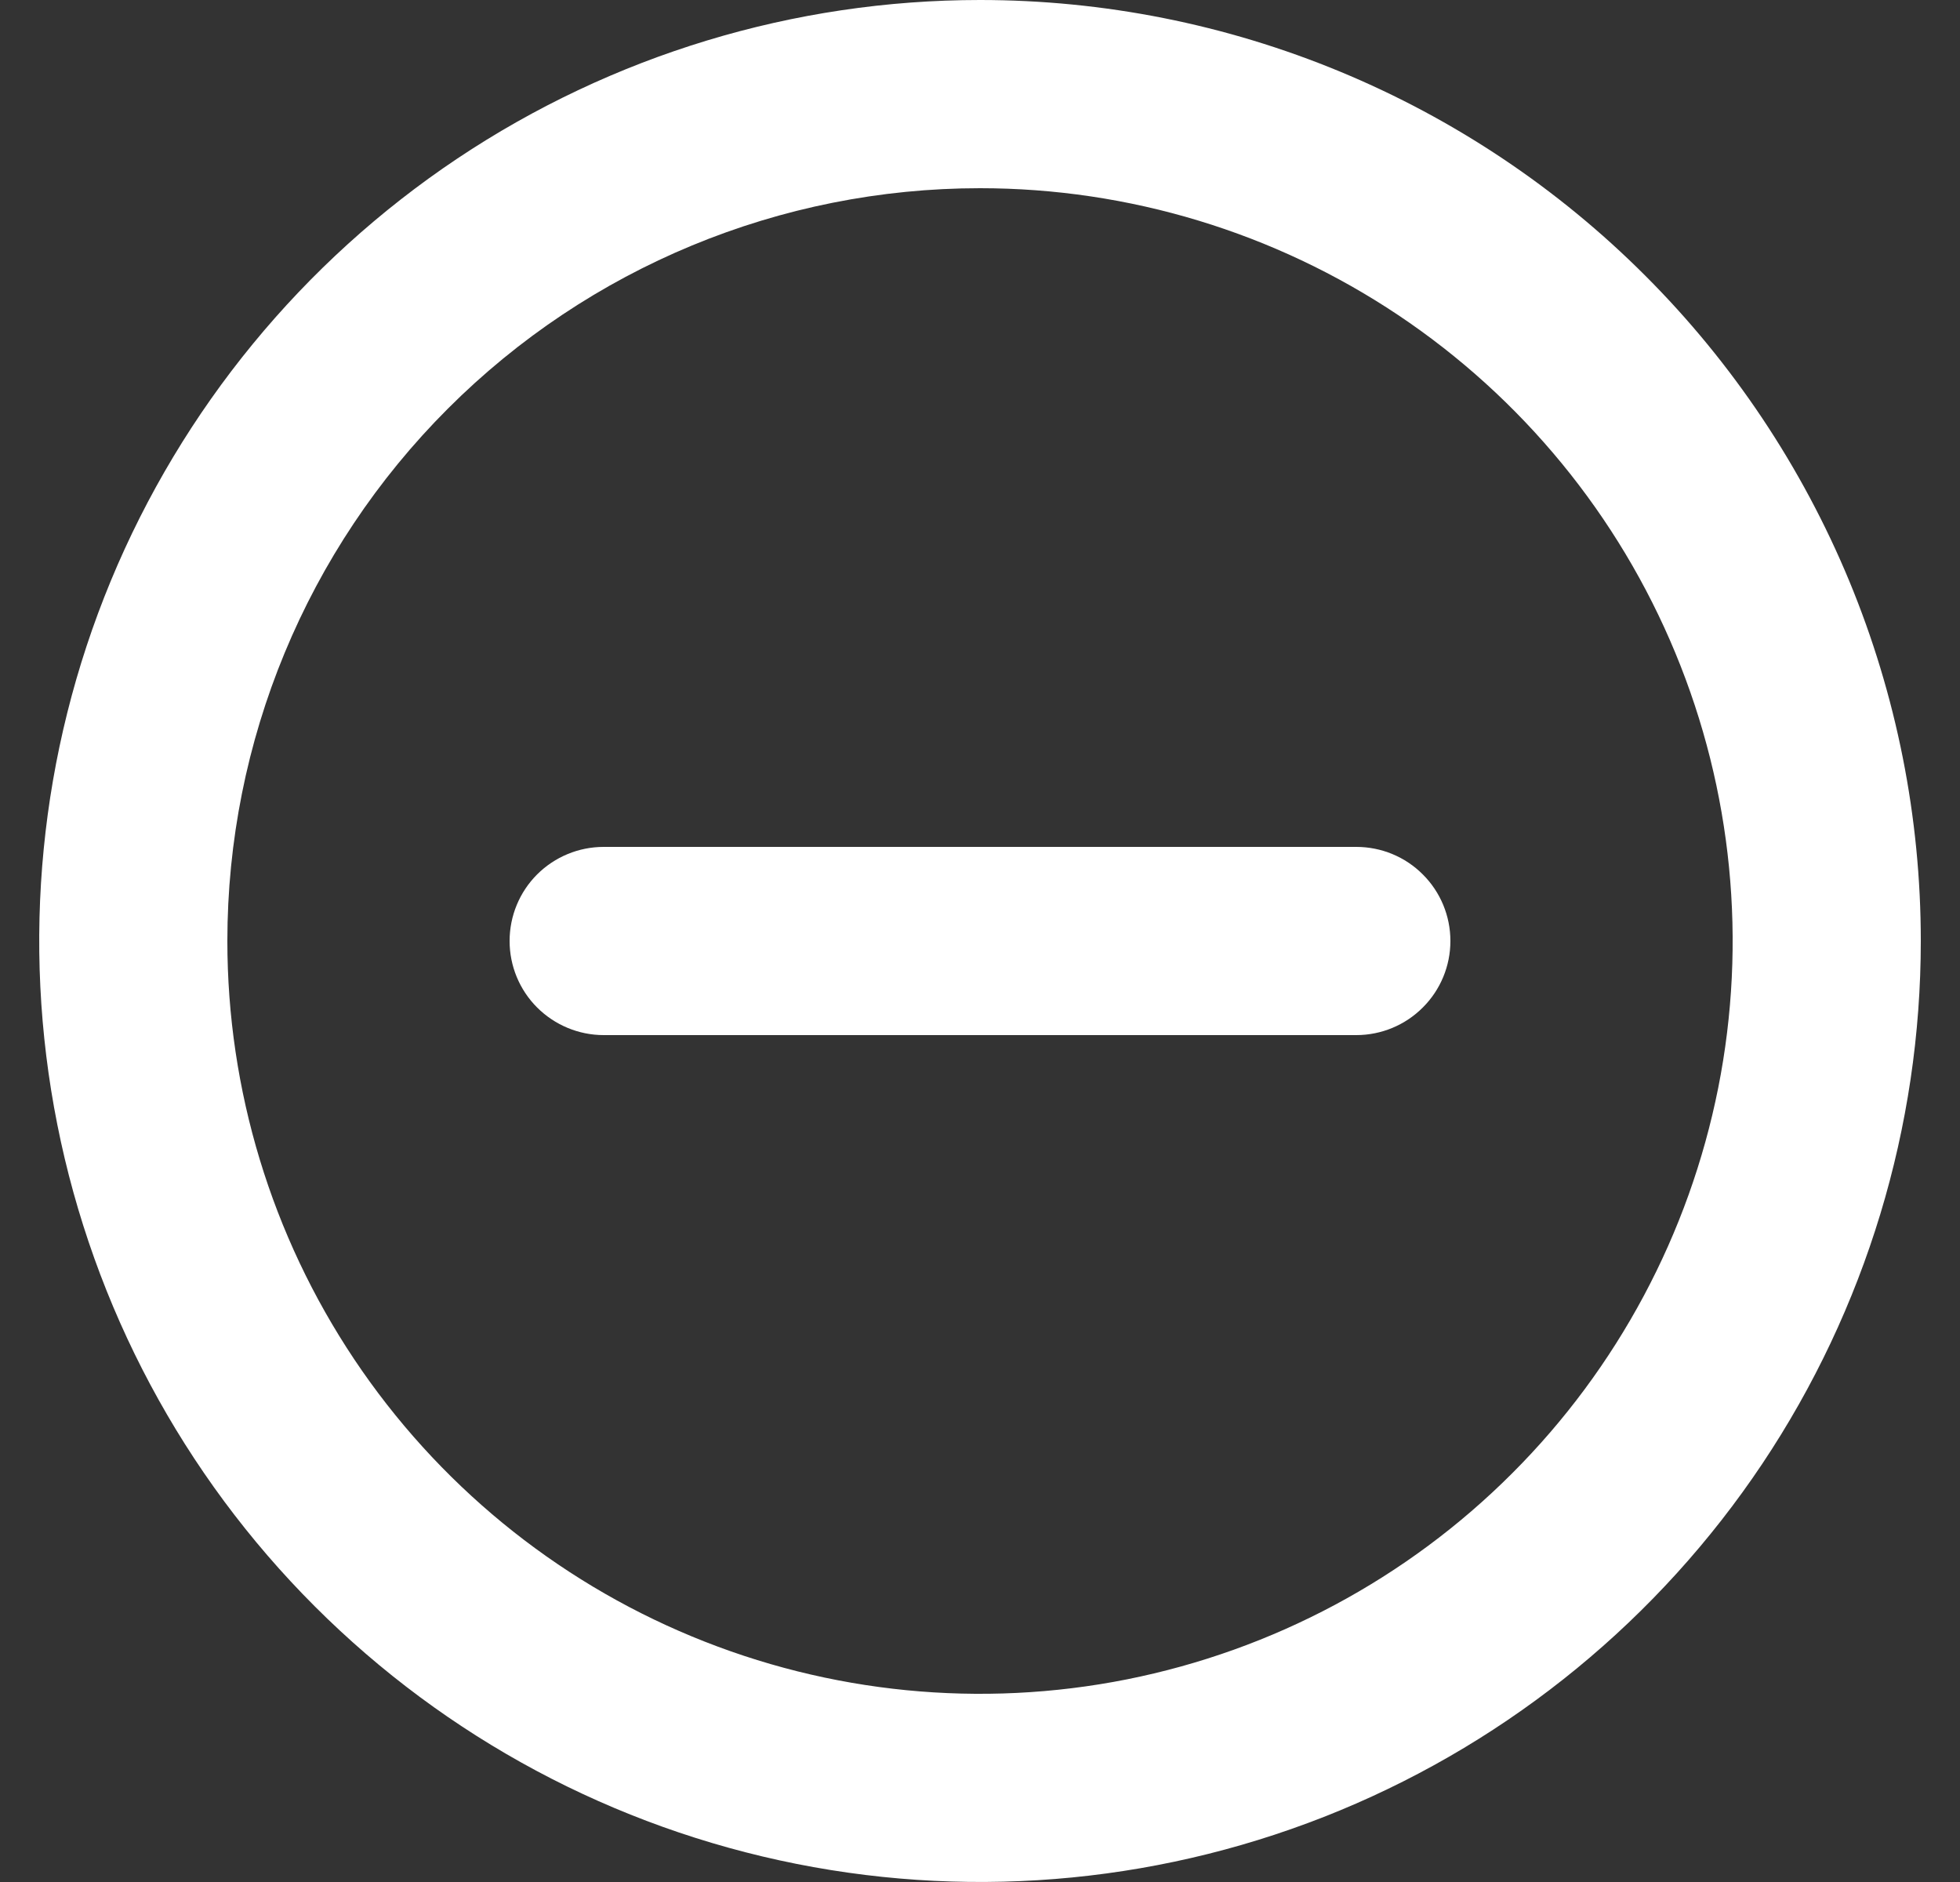
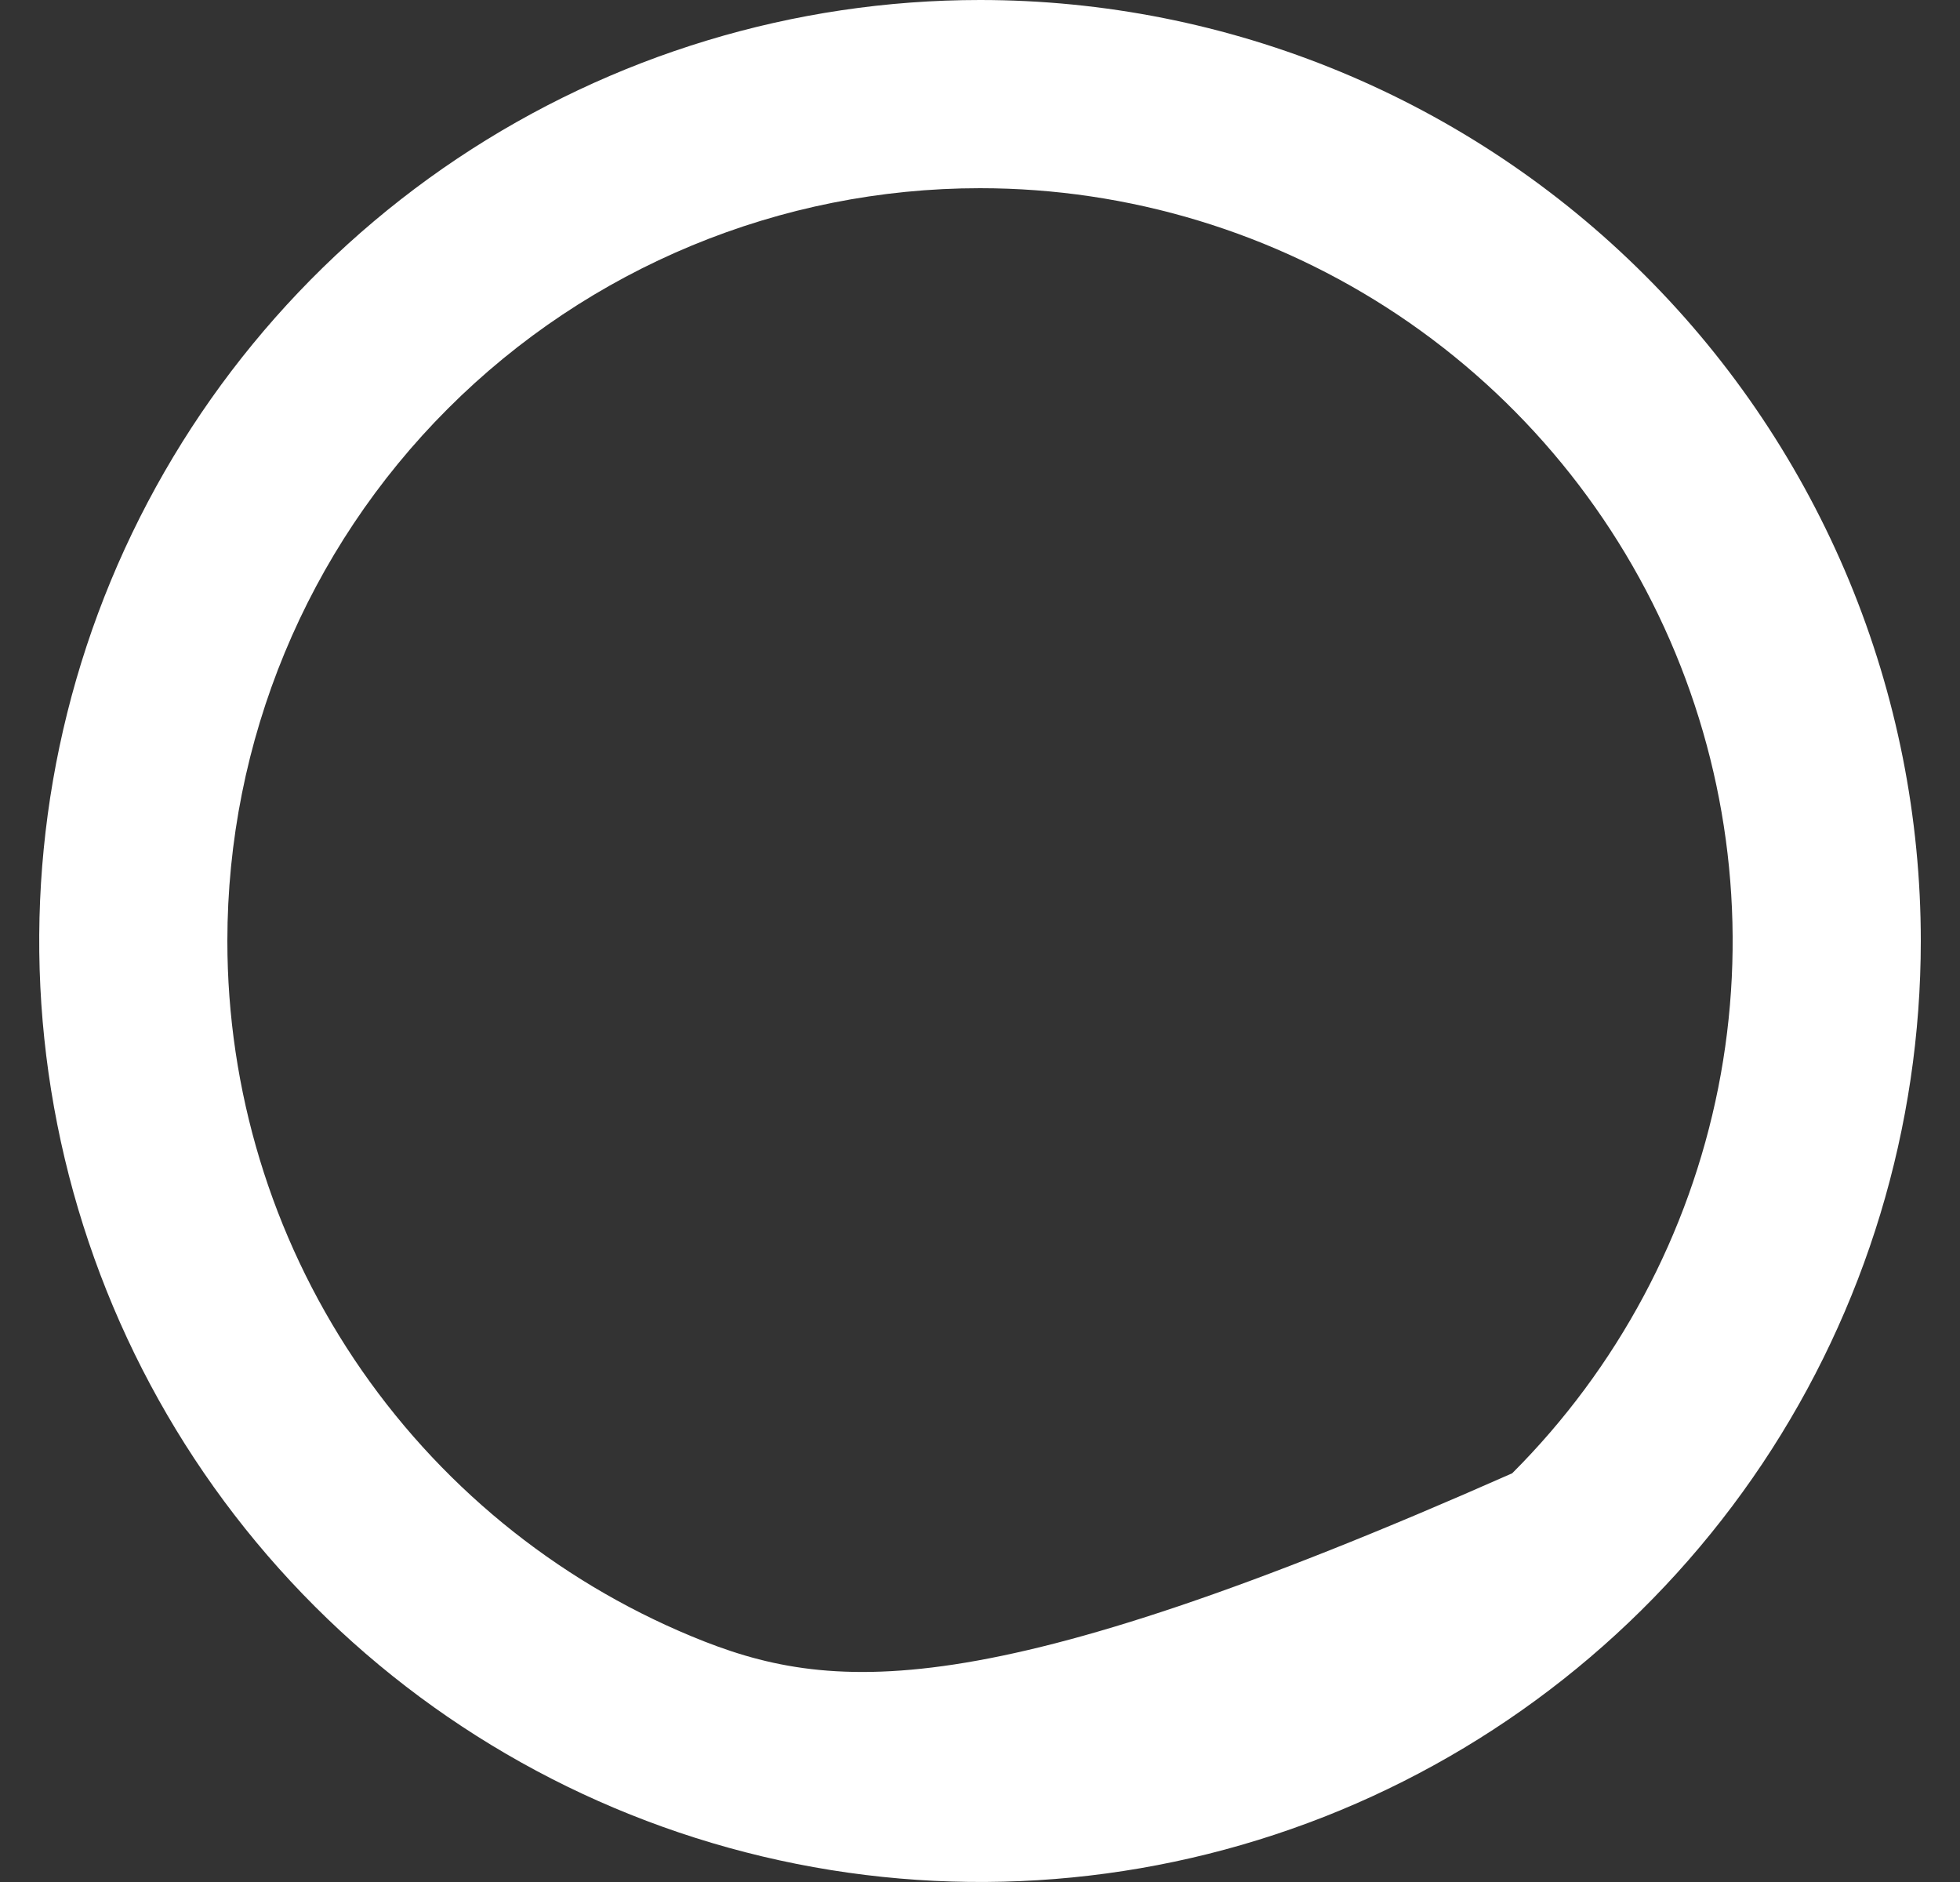
<svg xmlns="http://www.w3.org/2000/svg" width="25" height="24" viewBox="0 0 25 24" fill="none">
  <rect x="0" y="0" width="25" height="24" fill="#333333" stroke="none" />
-   <path d="M17.3 13.2H7.7C7.382 13.2 7.077 13.073 6.851 12.848C6.626 12.623 6.5 12.318 6.5 12C6.5 11.681 6.626 11.376 6.851 11.151C7.077 10.926 7.382 10.8 7.7 10.8H17.3C17.618 10.8 17.924 10.926 18.148 11.151C18.374 11.376 18.5 11.681 18.5 12C18.5 12.318 18.374 12.623 18.148 12.848C17.924 13.073 17.618 13.2 17.3 13.2Z" fill="white" />
-   <path d="M12.5 2.4C14.399 2.4 16.255 2.963 17.834 4.018C19.412 5.073 20.643 6.572 21.369 8.326C22.096 10.08 22.286 12.011 21.916 13.873C21.545 15.735 20.631 17.446 19.288 18.788C17.946 20.131 16.235 21.045 14.373 21.416C12.511 21.786 10.58 21.596 8.826 20.869C7.072 20.143 5.573 18.912 4.518 17.334C3.463 15.755 2.9 13.899 2.9 12C2.9 9.454 3.911 7.012 5.712 5.212C7.512 3.411 9.954 2.4 12.5 2.4ZM12.5 0C10.127 0 7.807 0.704 5.833 2.022C3.86 3.341 2.322 5.215 1.413 7.408C0.505 9.601 0.268 12.013 0.731 14.341C1.194 16.669 2.336 18.807 4.015 20.485C5.693 22.163 7.831 23.306 10.159 23.769C12.487 24.232 14.899 23.995 17.092 23.087C19.285 22.178 21.159 20.64 22.478 18.667C23.796 16.694 24.5 14.373 24.5 12C24.5 10.424 24.19 8.864 23.587 7.408C22.983 5.952 22.1 4.629 20.985 3.515C19.871 2.4 18.548 1.516 17.092 0.913C15.636 0.31 14.076 0 12.5 0Z" fill="white" />
+   <path d="M12.5 2.4C14.399 2.4 16.255 2.963 17.834 4.018C19.412 5.073 20.643 6.572 21.369 8.326C22.096 10.08 22.286 12.011 21.916 13.873C21.545 15.735 20.631 17.446 19.288 18.788C12.511 21.786 10.58 21.596 8.826 20.869C7.072 20.143 5.573 18.912 4.518 17.334C3.463 15.755 2.9 13.899 2.9 12C2.9 9.454 3.911 7.012 5.712 5.212C7.512 3.411 9.954 2.4 12.5 2.4ZM12.5 0C10.127 0 7.807 0.704 5.833 2.022C3.86 3.341 2.322 5.215 1.413 7.408C0.505 9.601 0.268 12.013 0.731 14.341C1.194 16.669 2.336 18.807 4.015 20.485C5.693 22.163 7.831 23.306 10.159 23.769C12.487 24.232 14.899 23.995 17.092 23.087C19.285 22.178 21.159 20.64 22.478 18.667C23.796 16.694 24.5 14.373 24.5 12C24.5 10.424 24.19 8.864 23.587 7.408C22.983 5.952 22.1 4.629 20.985 3.515C19.871 2.4 18.548 1.516 17.092 0.913C15.636 0.31 14.076 0 12.5 0Z" fill="white" />
</svg>